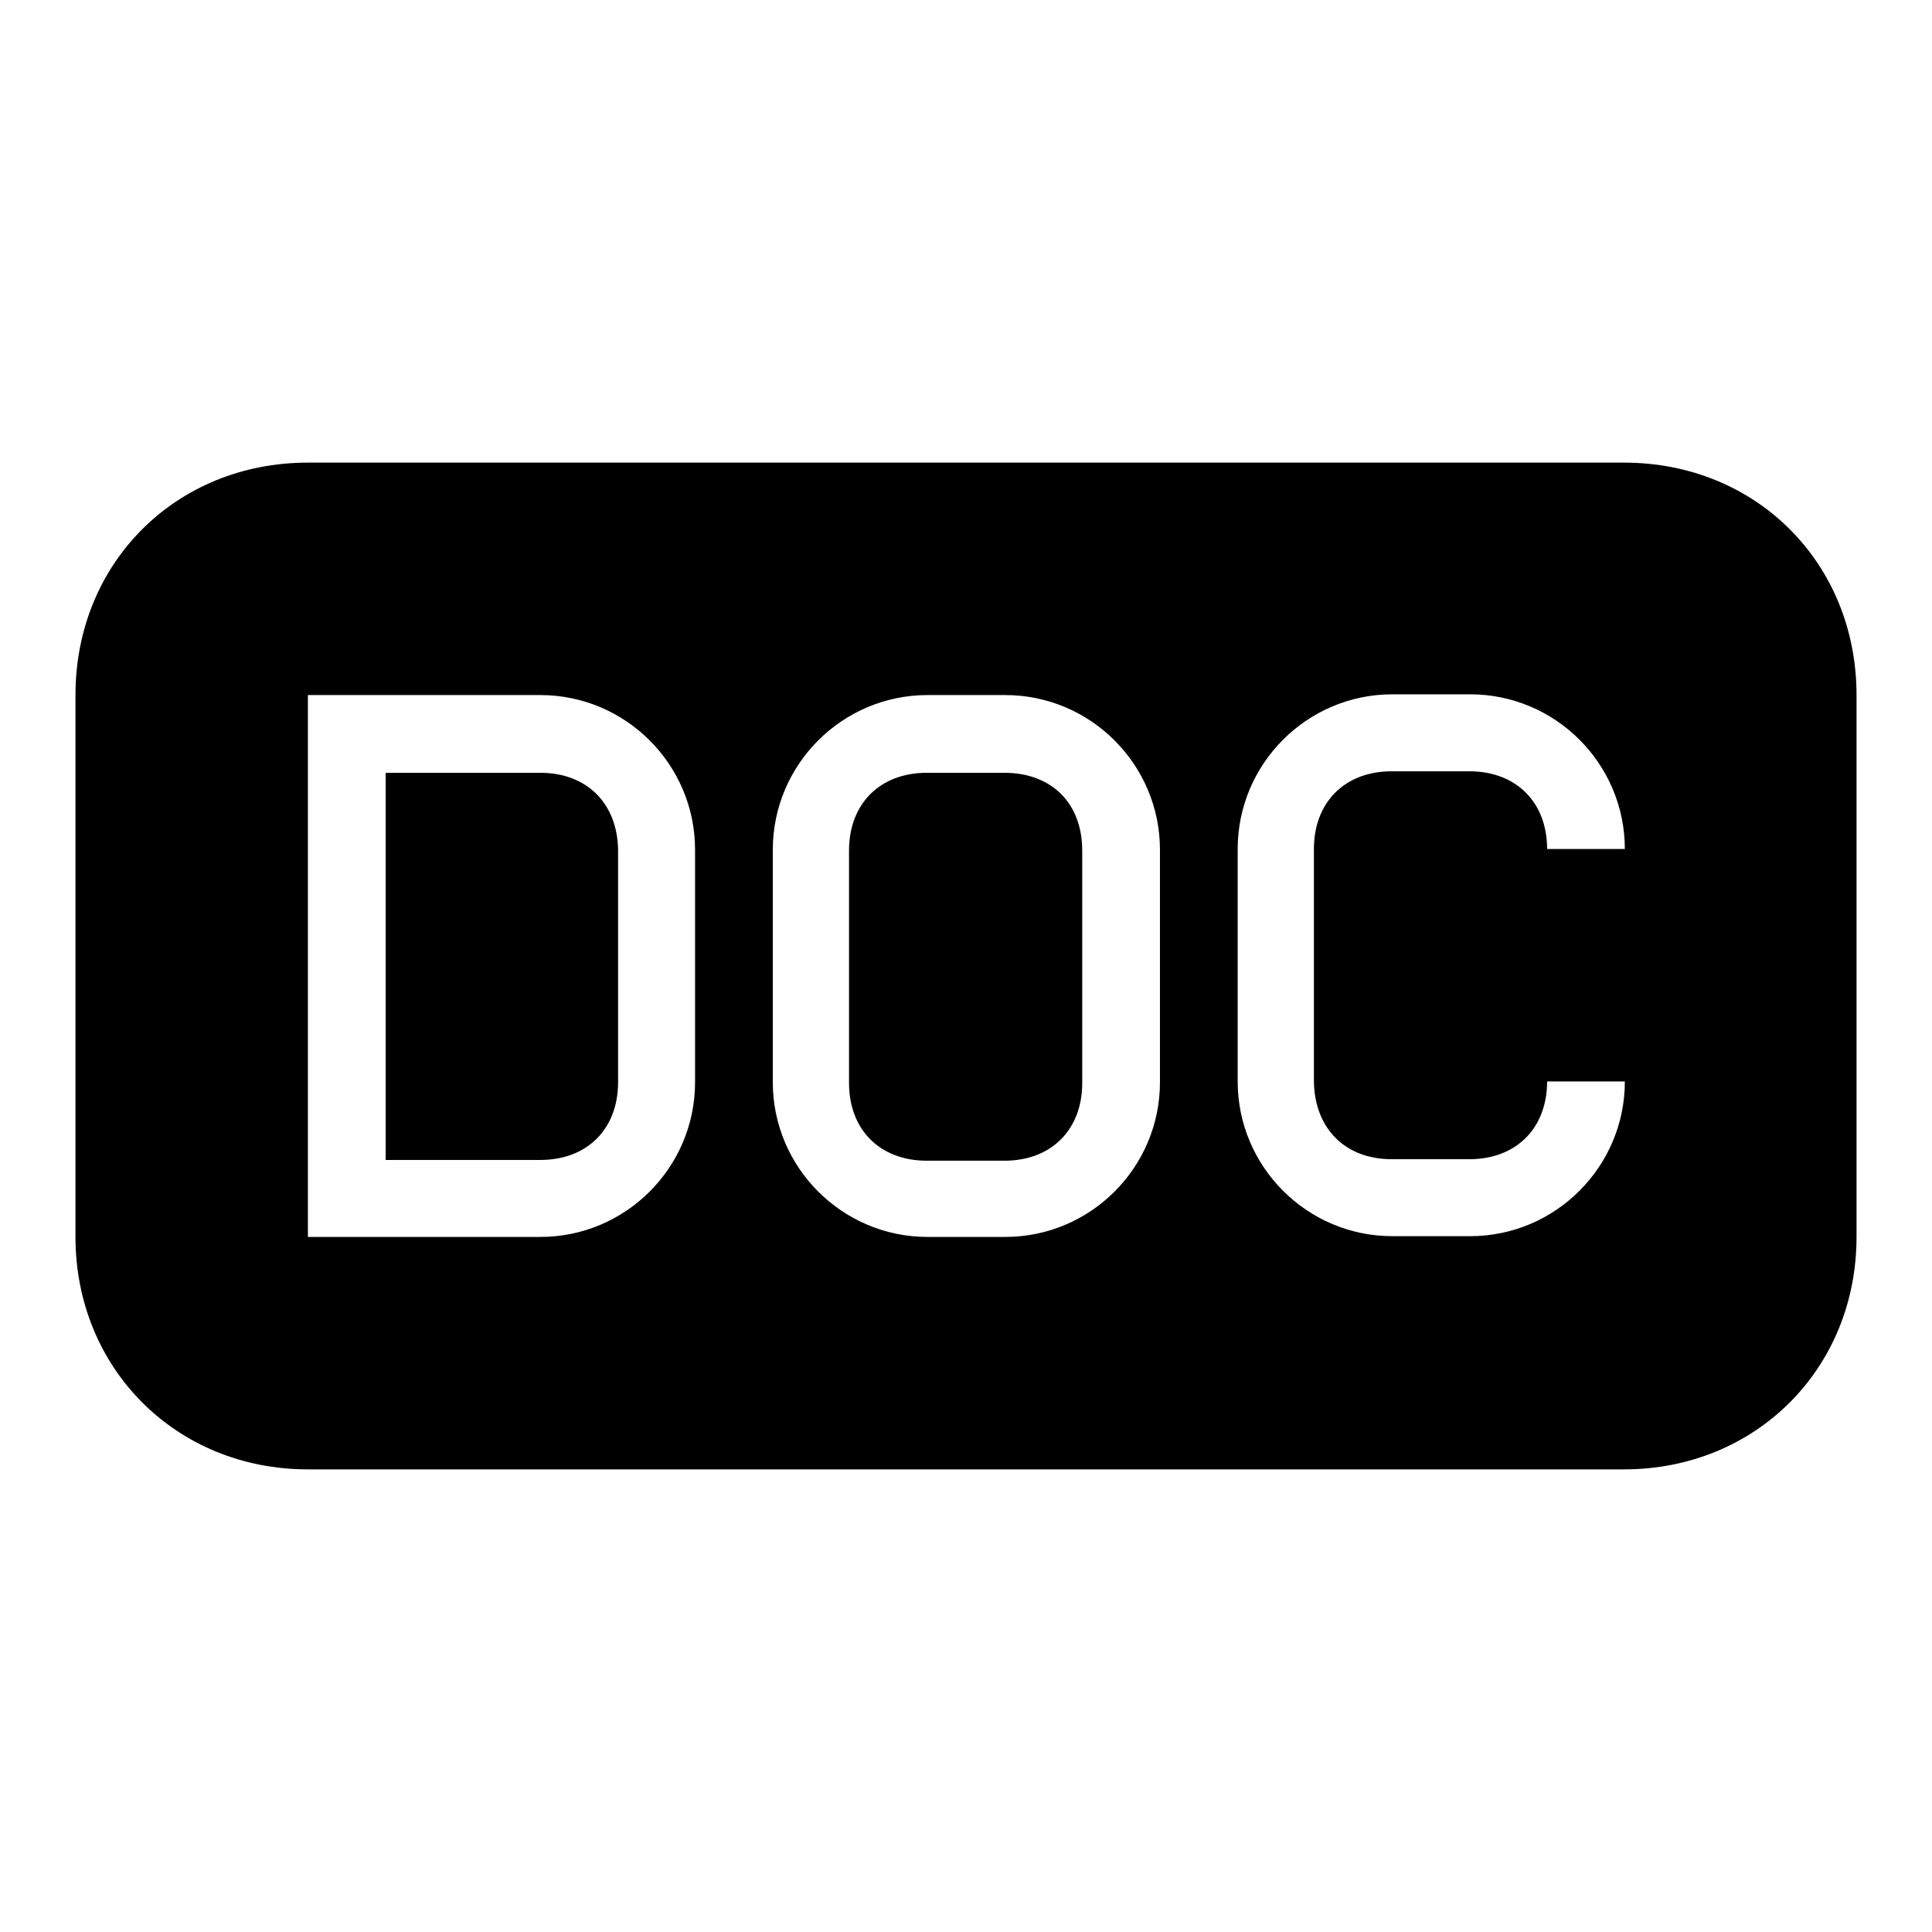
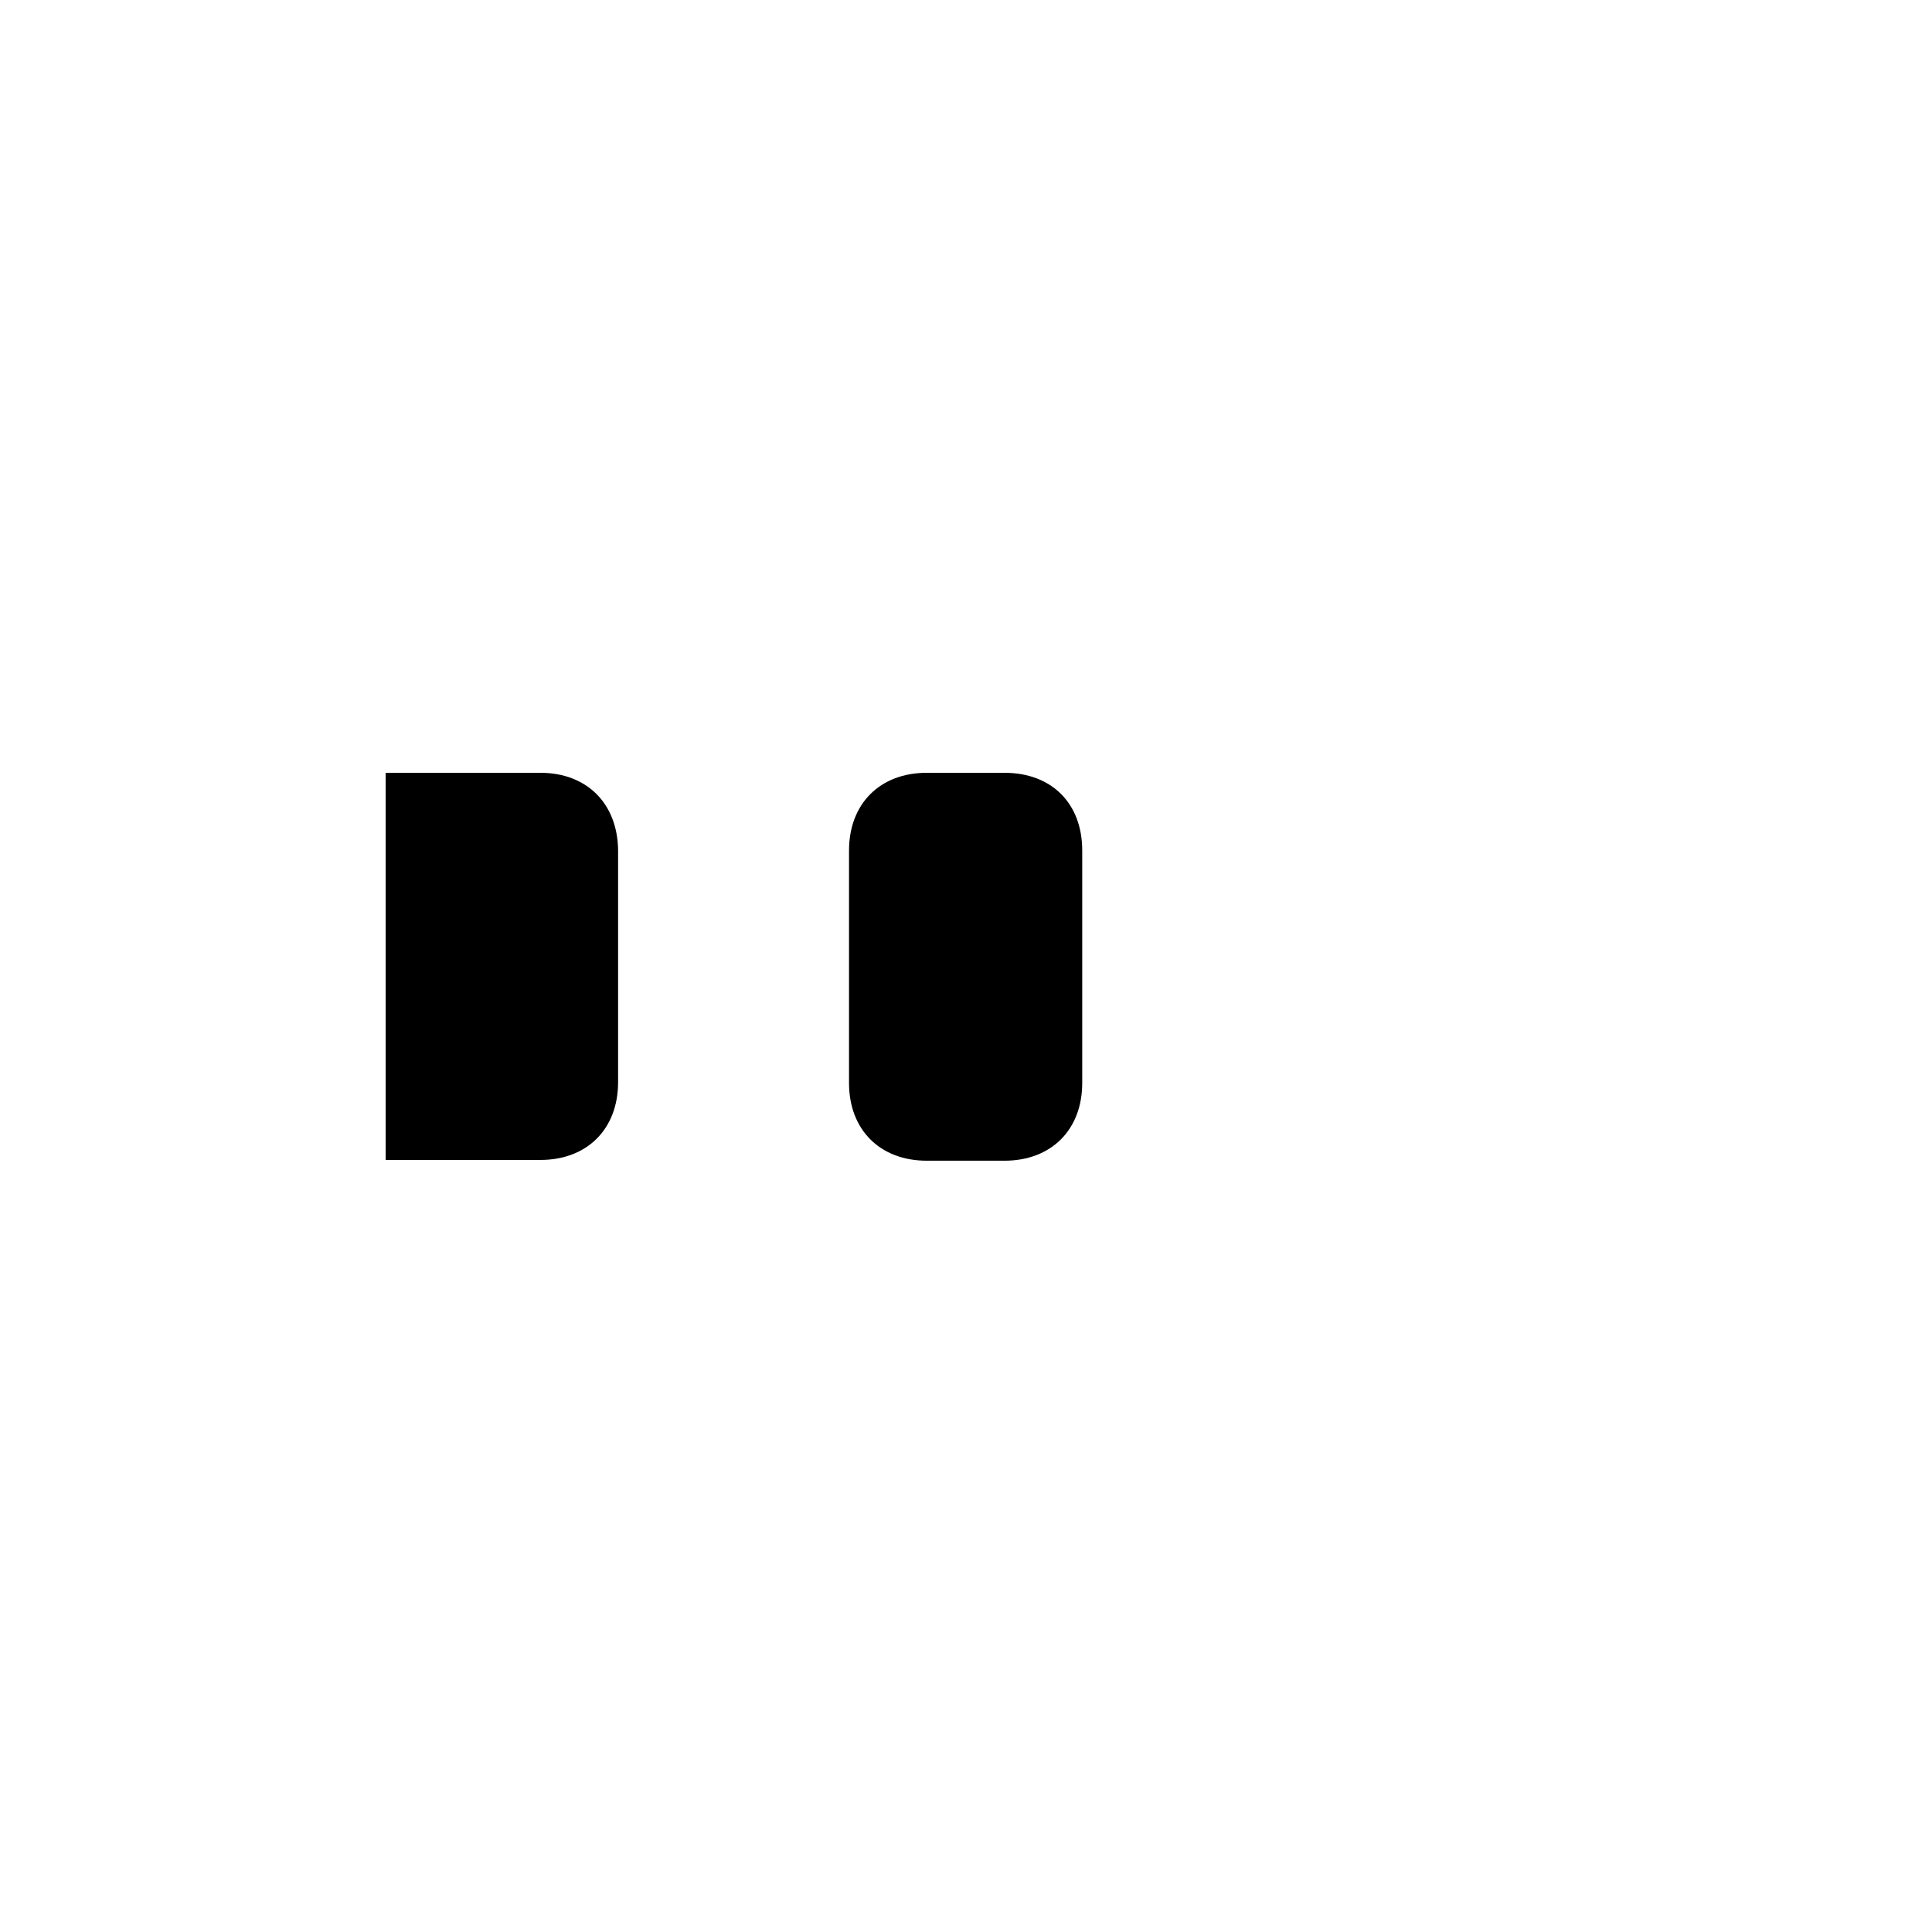
<svg xmlns="http://www.w3.org/2000/svg" version="1.1" x="0px" y="0px" viewBox="0 0 256 256" enable-background="new 0 0 256 256" xml:space="preserve">
  <g>
    <g>
      <g>
        <g>
          <path fill="#000000" d="M71.6,102.4H51.1v51.3h20.5c6.2,0,10.3-4.1,10.3-10.3v-30.8C81.8,106.4,77.7,102.4,71.6,102.4z" />
          <path fill="#000000" d="M133.1,102.4h-10.3c-6.2,0-10.3,4.1-10.3,10.3v30.8c0,6.2,4.1,10.3,10.3,10.3h10.3c6.2,0,10.3-4.1,10.3-10.3v-30.8C143.4,106.4,139.3,102.4,133.1,102.4z" />
-           <path fill="#000000" d="M215.2,61.3H40.8C23.3,61.3,10,74.6,10,92.1v71.8c0,17.4,13.3,30.8,30.8,30.8h174.4c17.4,0,30.8-13.3,30.8-30.8V92.1C246,74.6,232.7,61.3,215.2,61.3z M92.1,143.4c0,11.3-9.2,20.5-20.5,20.5H40.8V92.1h30.8c11.3,0,20.5,9.2,20.5,20.5L92.1,143.4L92.1,143.4z M153.7,143.4c0,11.3-9.2,20.5-20.5,20.5h-10.3c-11.3,0-20.5-9.2-20.5-20.5v-30.8c0-11.3,9.2-20.5,20.5-20.5h10.3c11.3,0,20.5,9.2,20.5,20.5V143.4z M184.4,153.6h10.3c6.2,0,10.3-4.1,10.3-10.3h10.3c0,11.3-9.2,20.5-20.5,20.5h-10.3c-11.3,0-20.5-9.2-20.5-20.5v-30.8c0-11.3,9.2-20.5,20.5-20.5h10.3c11.3,0,20.5,9.2,20.5,20.5H205c0-6.2-4.1-10.3-10.3-10.3h-10.3c-6.2,0-10.3,4.1-10.3,10.3v30.8C174.2,149.6,178.3,153.6,184.4,153.6z" />
        </g>
      </g>
      <g />
      <g />
      <g />
      <g />
      <g />
      <g />
      <g />
      <g />
      <g />
      <g />
      <g />
      <g />
      <g />
      <g />
      <g />
    </g>
  </g>
</svg>